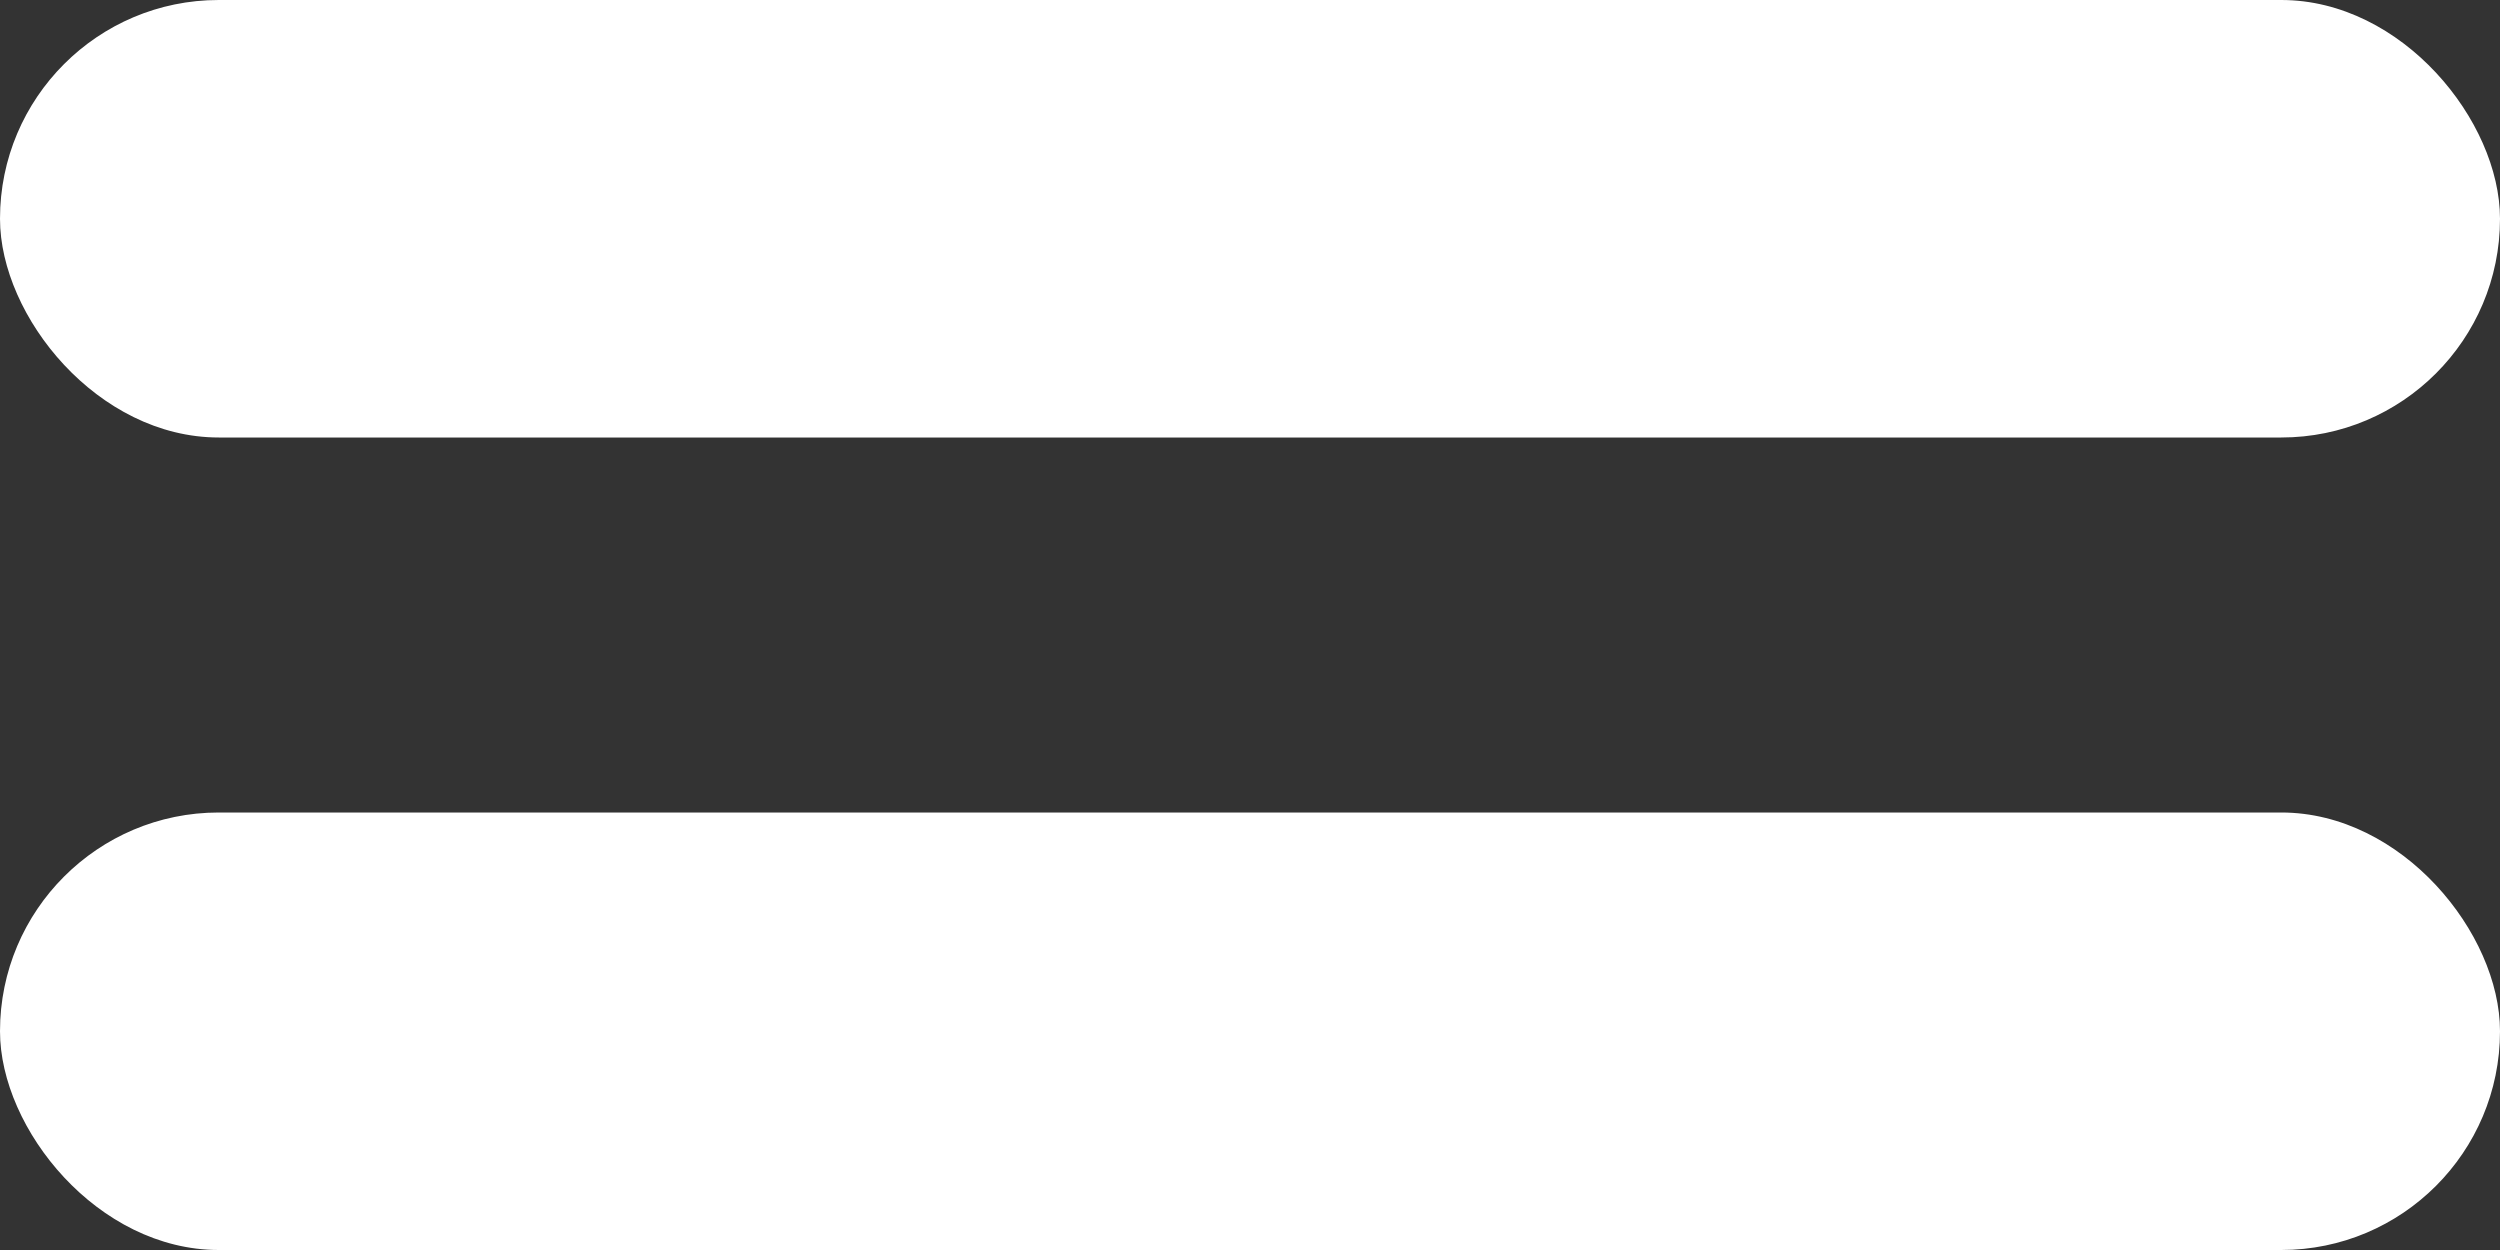
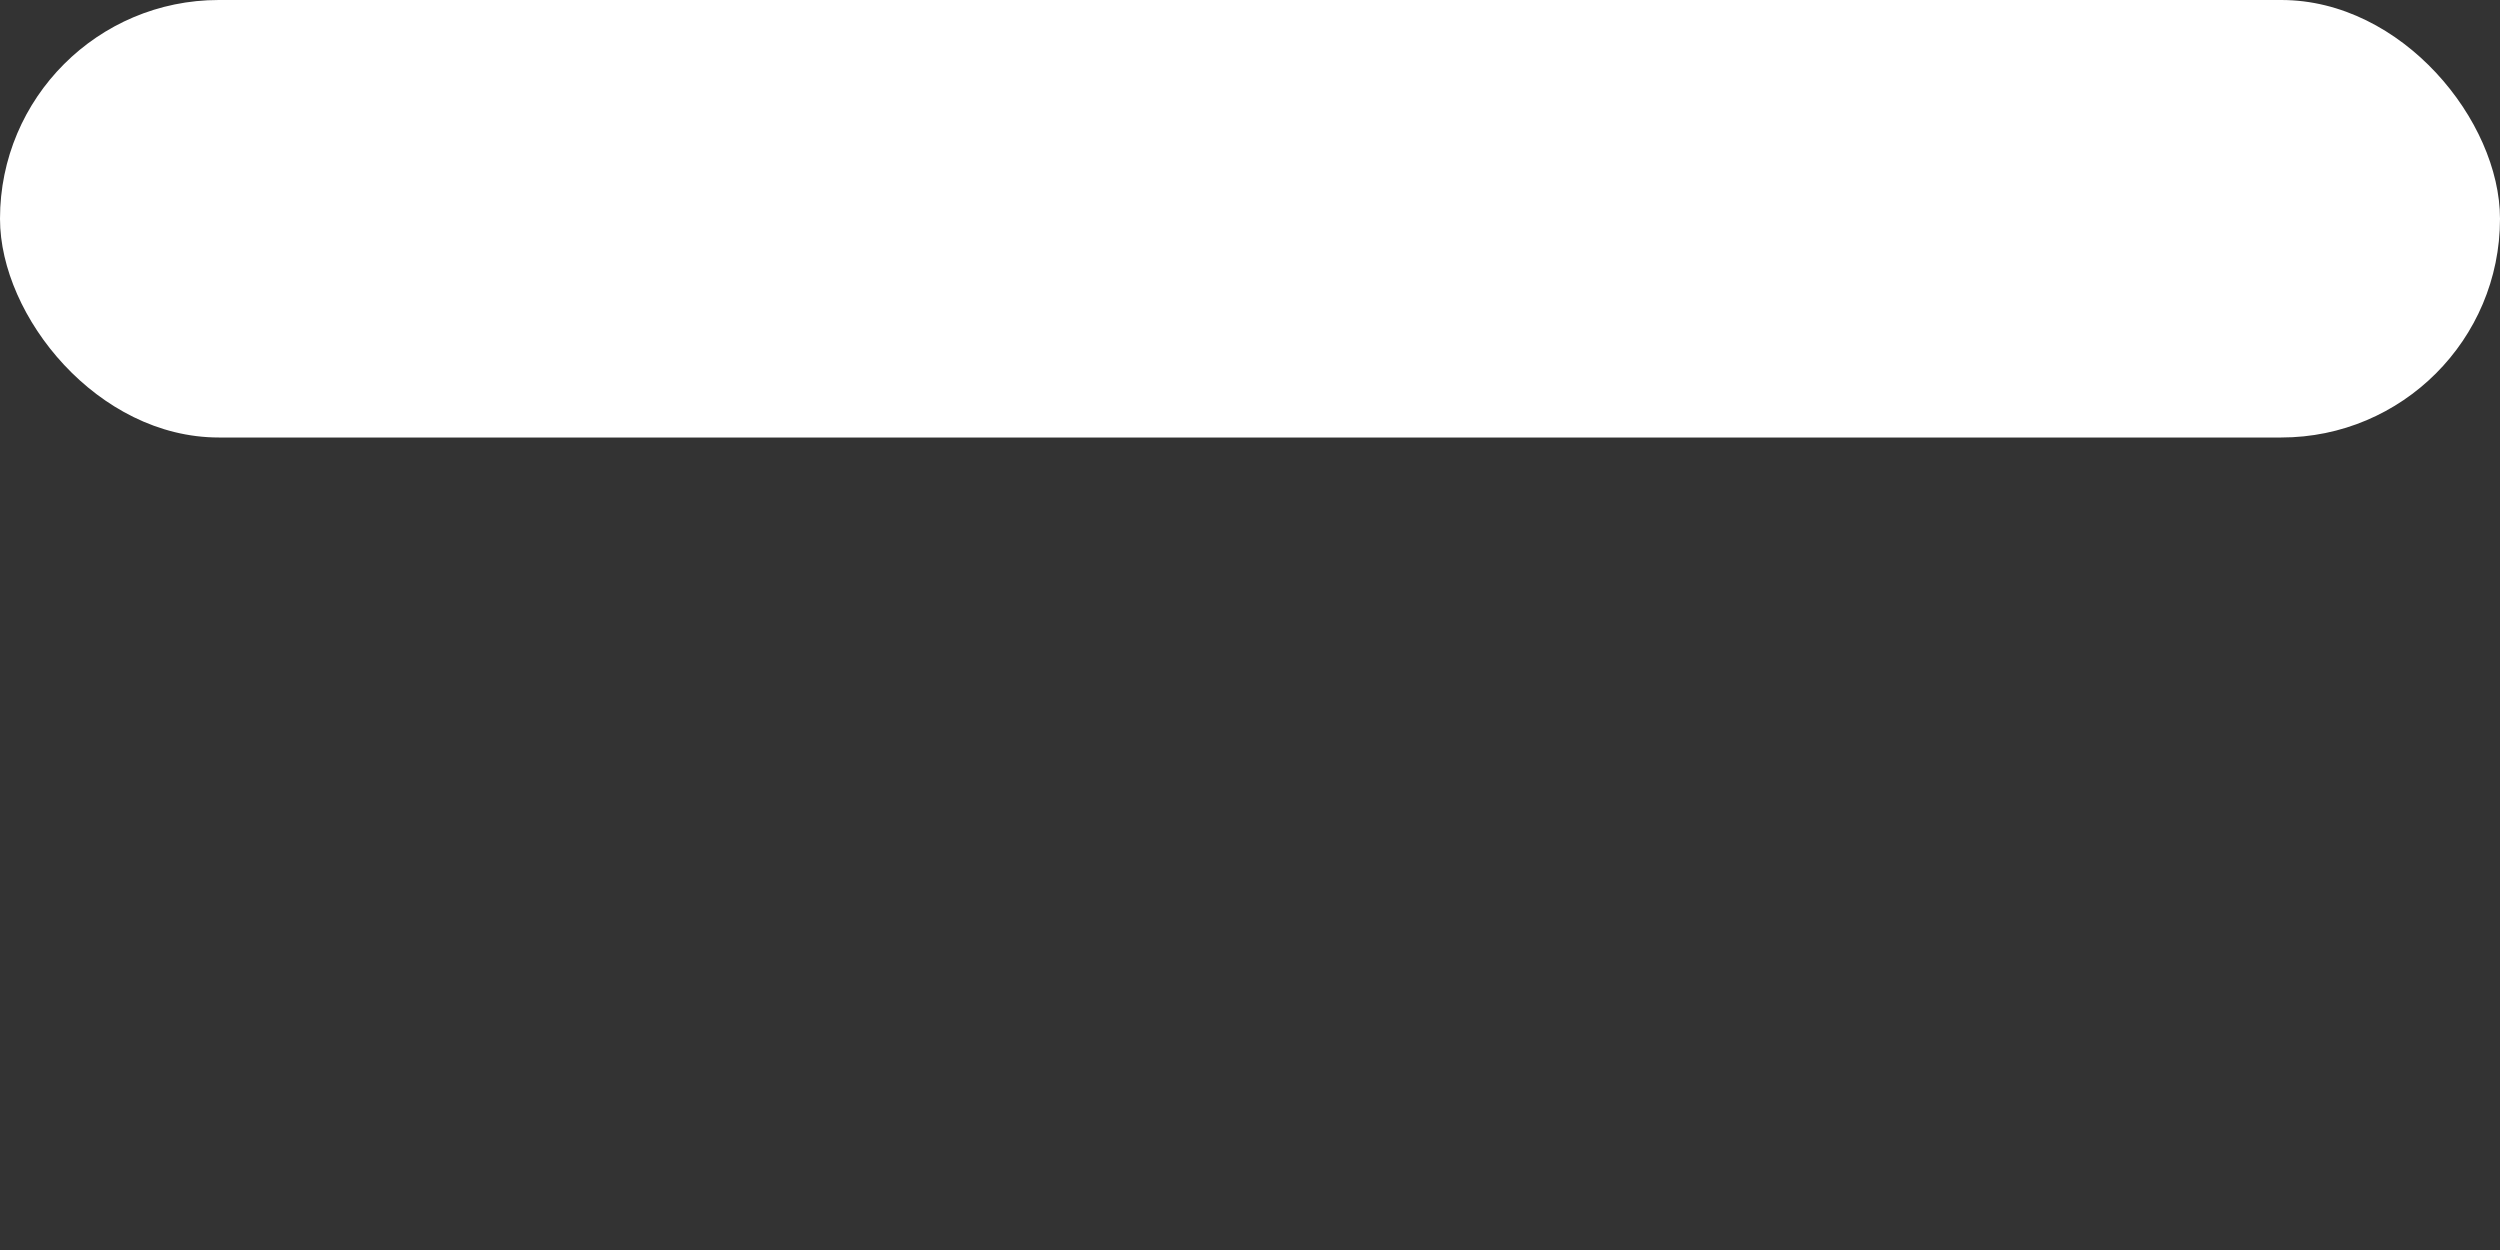
<svg xmlns="http://www.w3.org/2000/svg" id="b" viewBox="0 0 40 20">
  <rect x="0" y="0" width="40" height="20" fill="#333333" stroke="none" />
  <g id="c">
    <rect y="0" width="40" height="7" rx="3.5" ry="3.5" style="fill:#fff; stroke-width:0px;" />
-     <rect y="13" width="40" height="7" rx="3.5" ry="3.5" style="fill:#fff; stroke-width:0px;" />
  </g>
</svg>